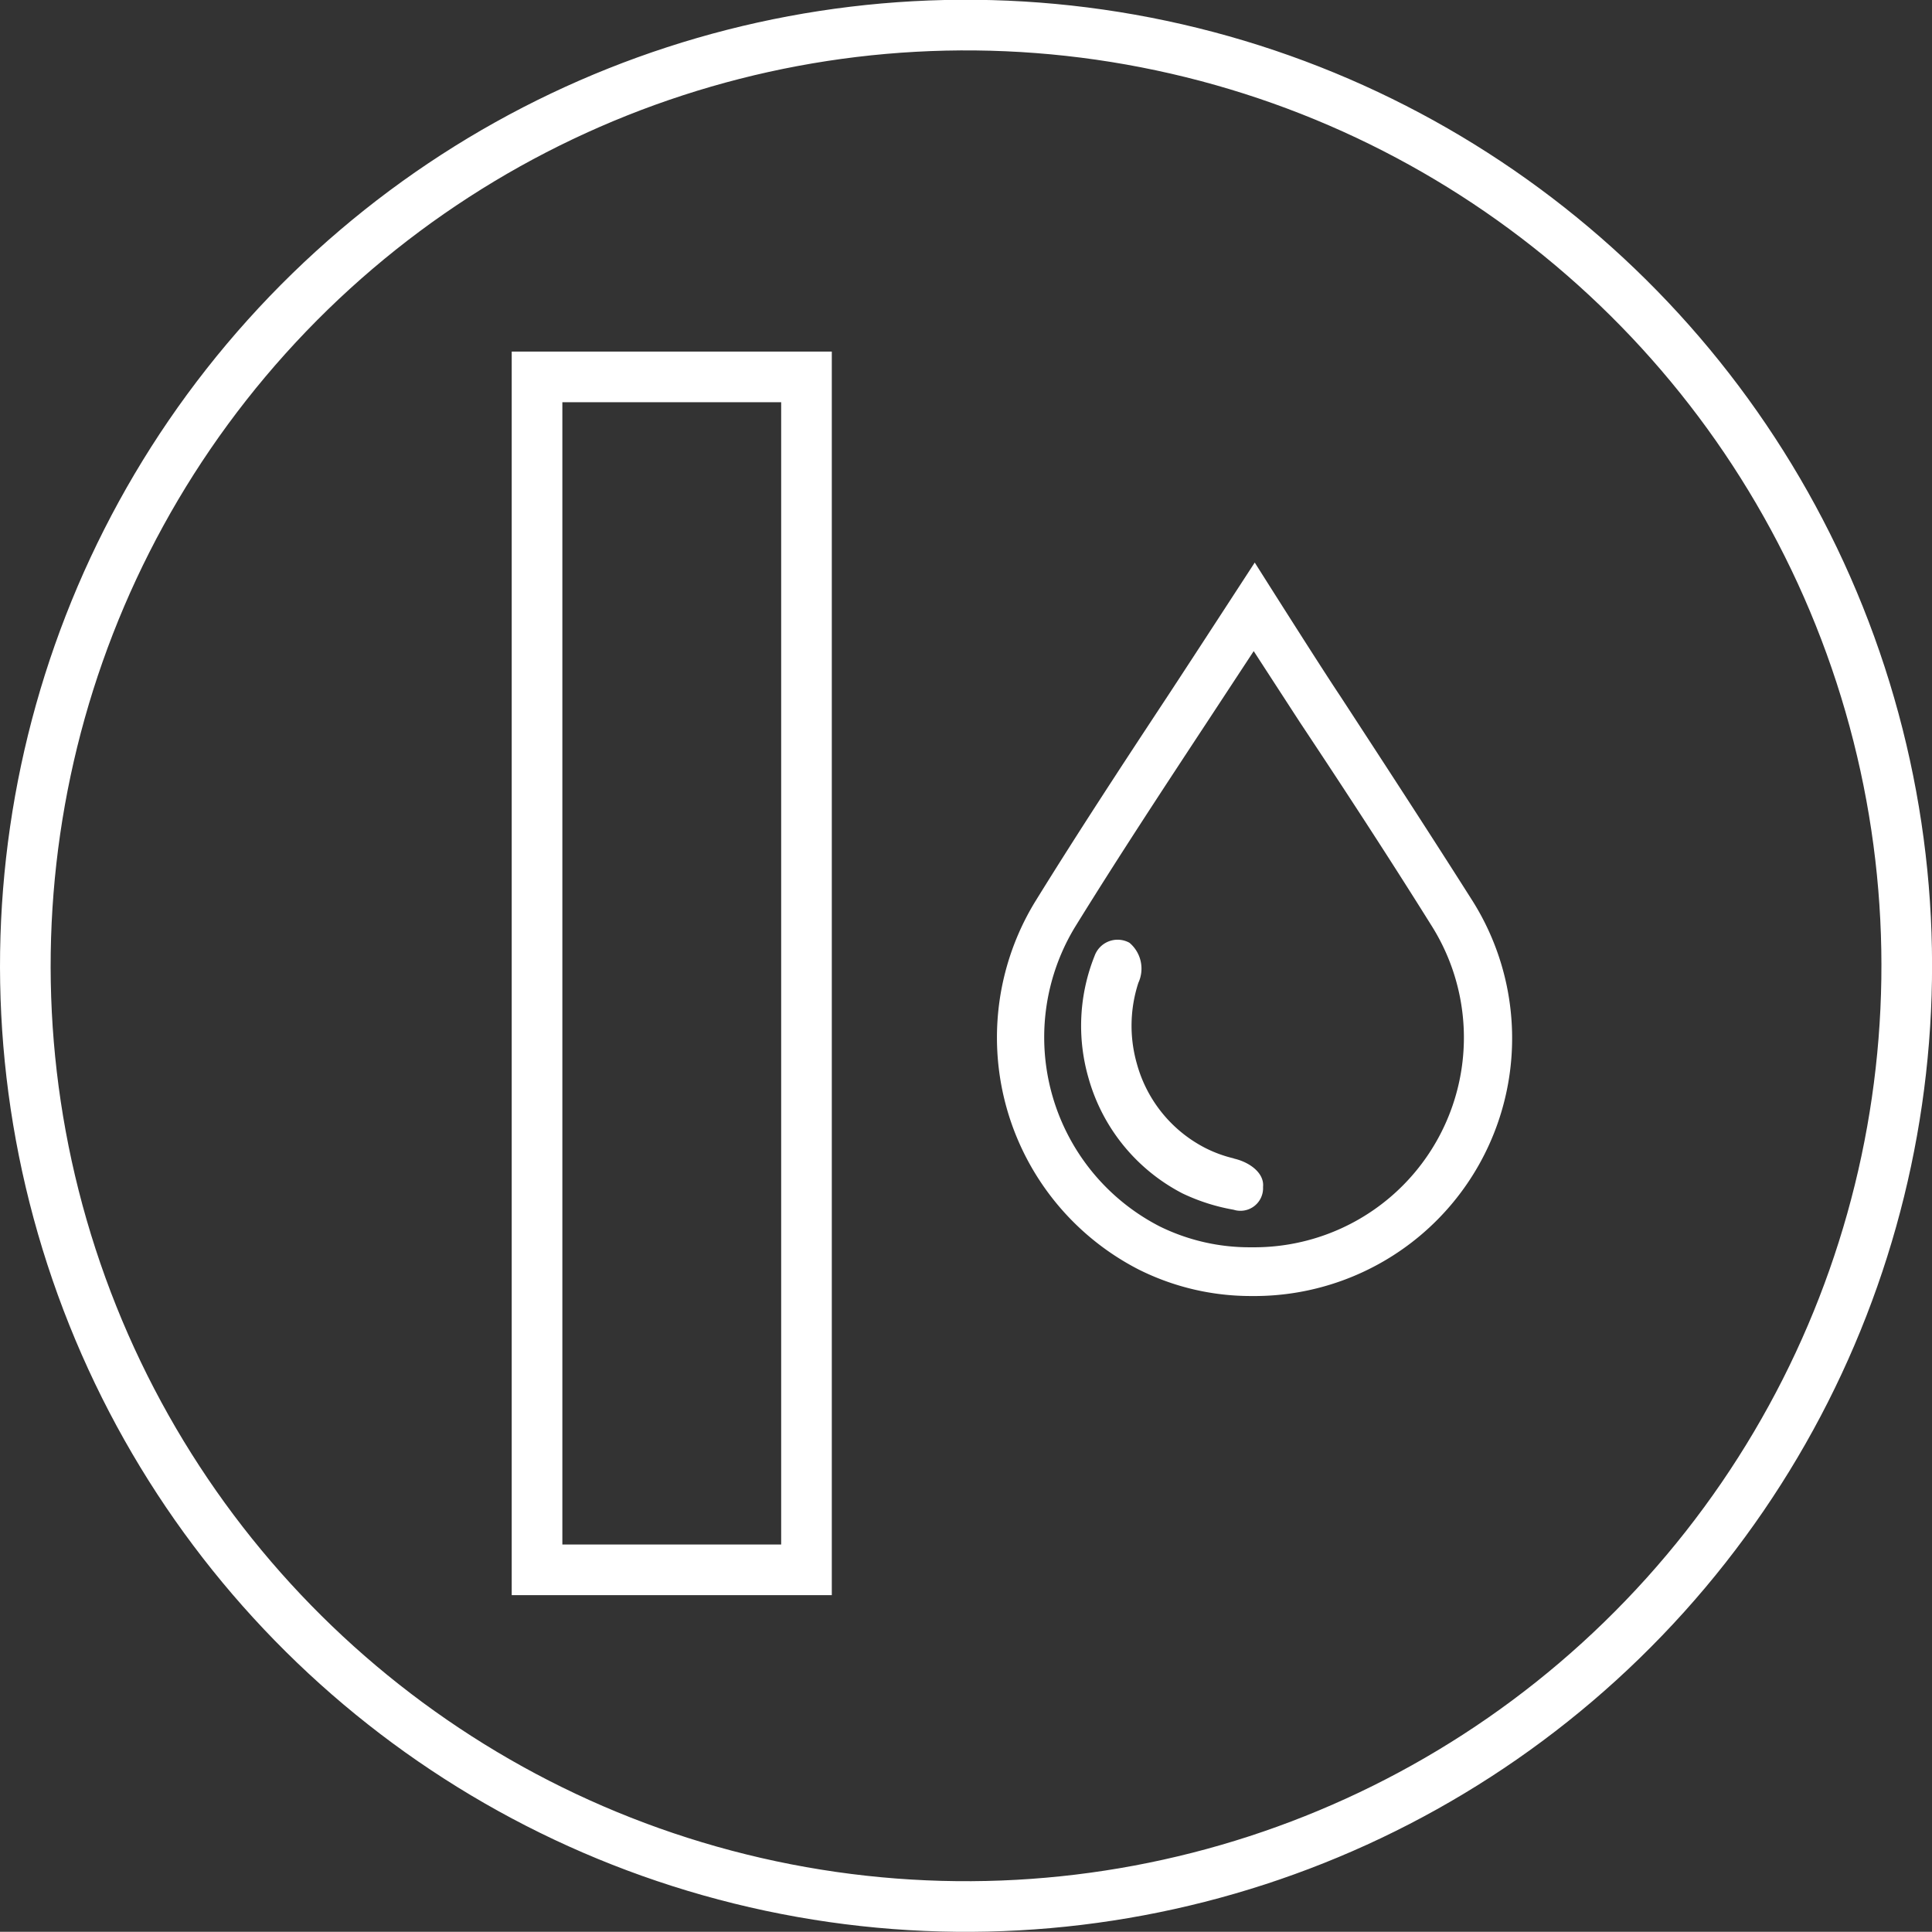
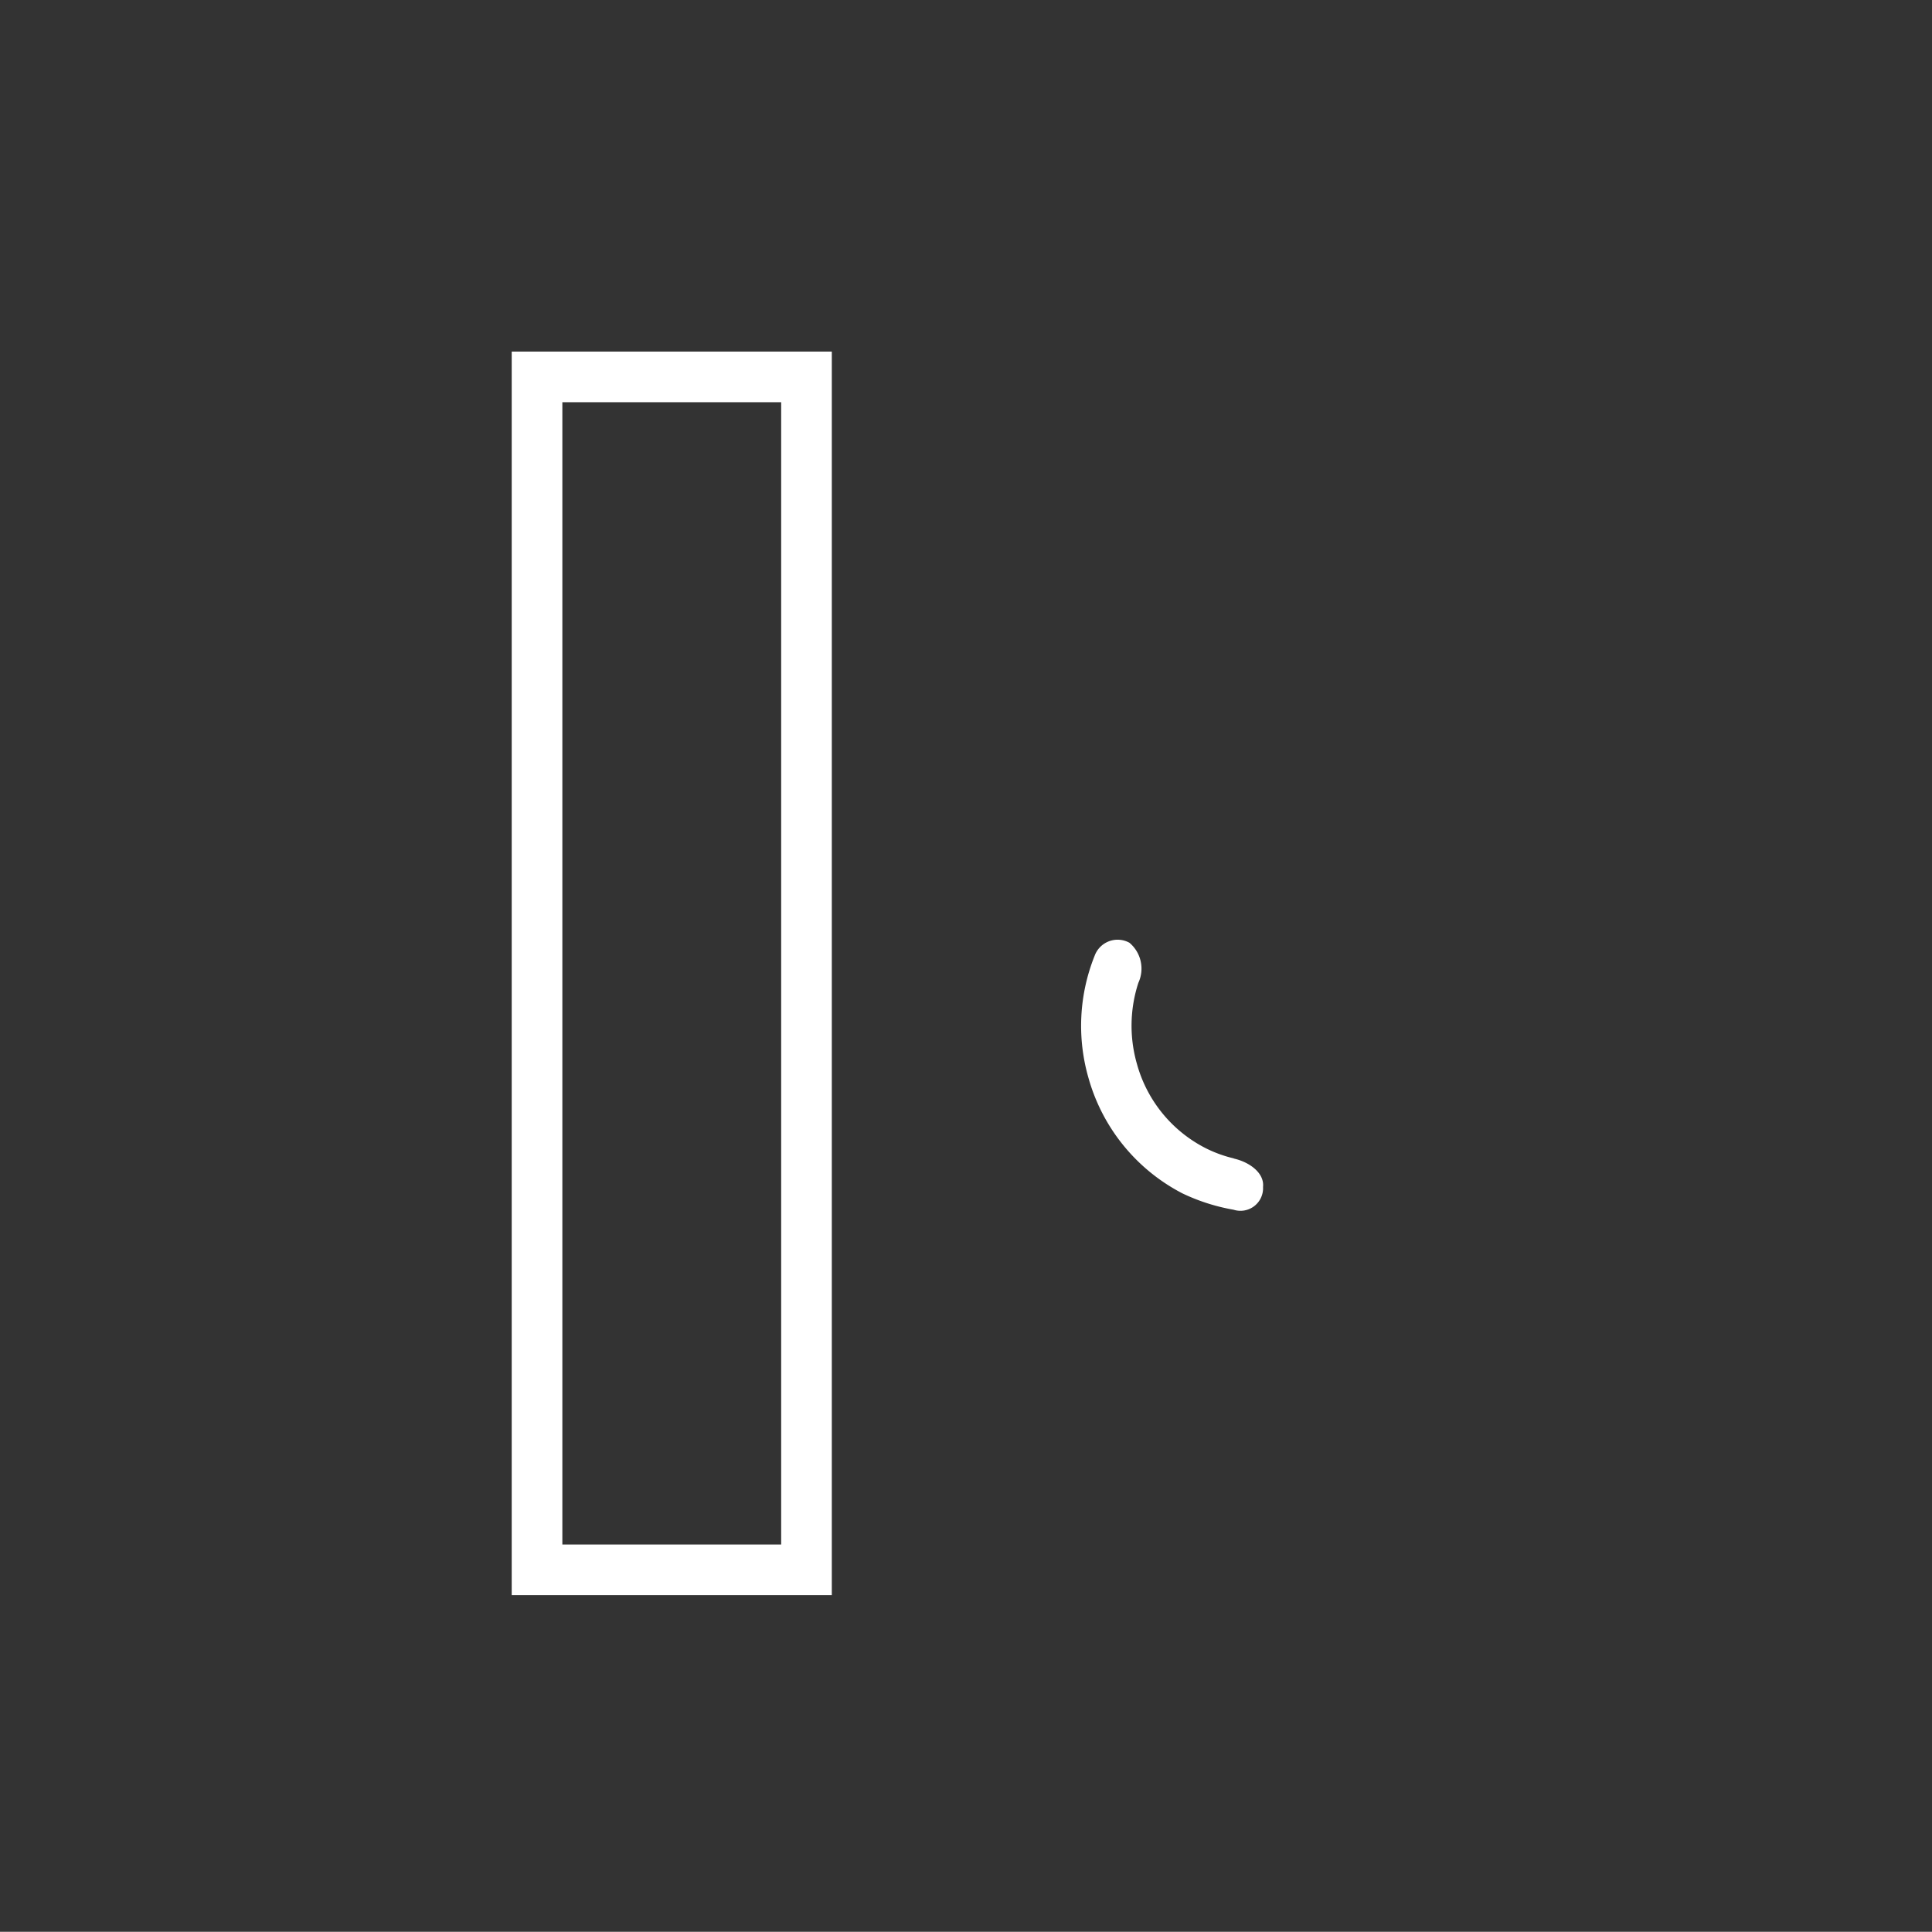
<svg xmlns="http://www.w3.org/2000/svg" viewBox="0 0 93.14 93.13">
  <rect x="0" y="0" width="93.14" height="93.13" fill="#333333" stroke="none" />
  <path fill="none" stroke="#fff" stroke-miterlimit="10" stroke-width="2.441" d="M25.89 18.17h12.99v57.51H25.89z" />
-   <circle cx="46.57" cy="46.57" r="45.35" transform="rotate(-78.02 46.565 46.564)" fill="none" stroke="#fff" stroke-miterlimit="10" stroke-width="2.441" />
-   <path d="M60.34 62.48a12.07 12.07 0 01-5.45-1.28 12.57 12.57 0 01-5-17.71c2.07-3.35 4.27-6.7 6.4-9.93 1.06-1.61 4.2-6.44 4.2-6.44s3.08 4.88 4.11 6.42c2.12 3.25 4.31 6.61 6.42 9.94a12.43 12.43 0 01-10.68 19m.1-31.09l-2.26 3.44c-2.12 3.22-4.31 6.55-6.36 9.87a10.25 10.25 0 004.1 14.43 9.8 9.8 0 004.42 1 10.11 10.11 0 008.72-15.43c-2.06-3.3-4.28-6.7-6.4-9.89l-2.22-3.42" fill="#fff" />
  <path d="M59.5 55.85a6.16 6.16 0 01-1.38-.5 6.49 6.49 0 01-3.31-4.06 6.67 6.67 0 01.07-3.91 1.63 1.63 0 00-.43-1.93 1.18 1.18 0 00-1.68.63 9.07 9.07 0 00-.3 5.87A9 9 0 0057 57.53a9.49 9.49 0 002.47.79 1.09 1.09 0 001.42-1.1c.07-.67-.65-1.2-1.42-1.37" fill="#fff" />
</svg>